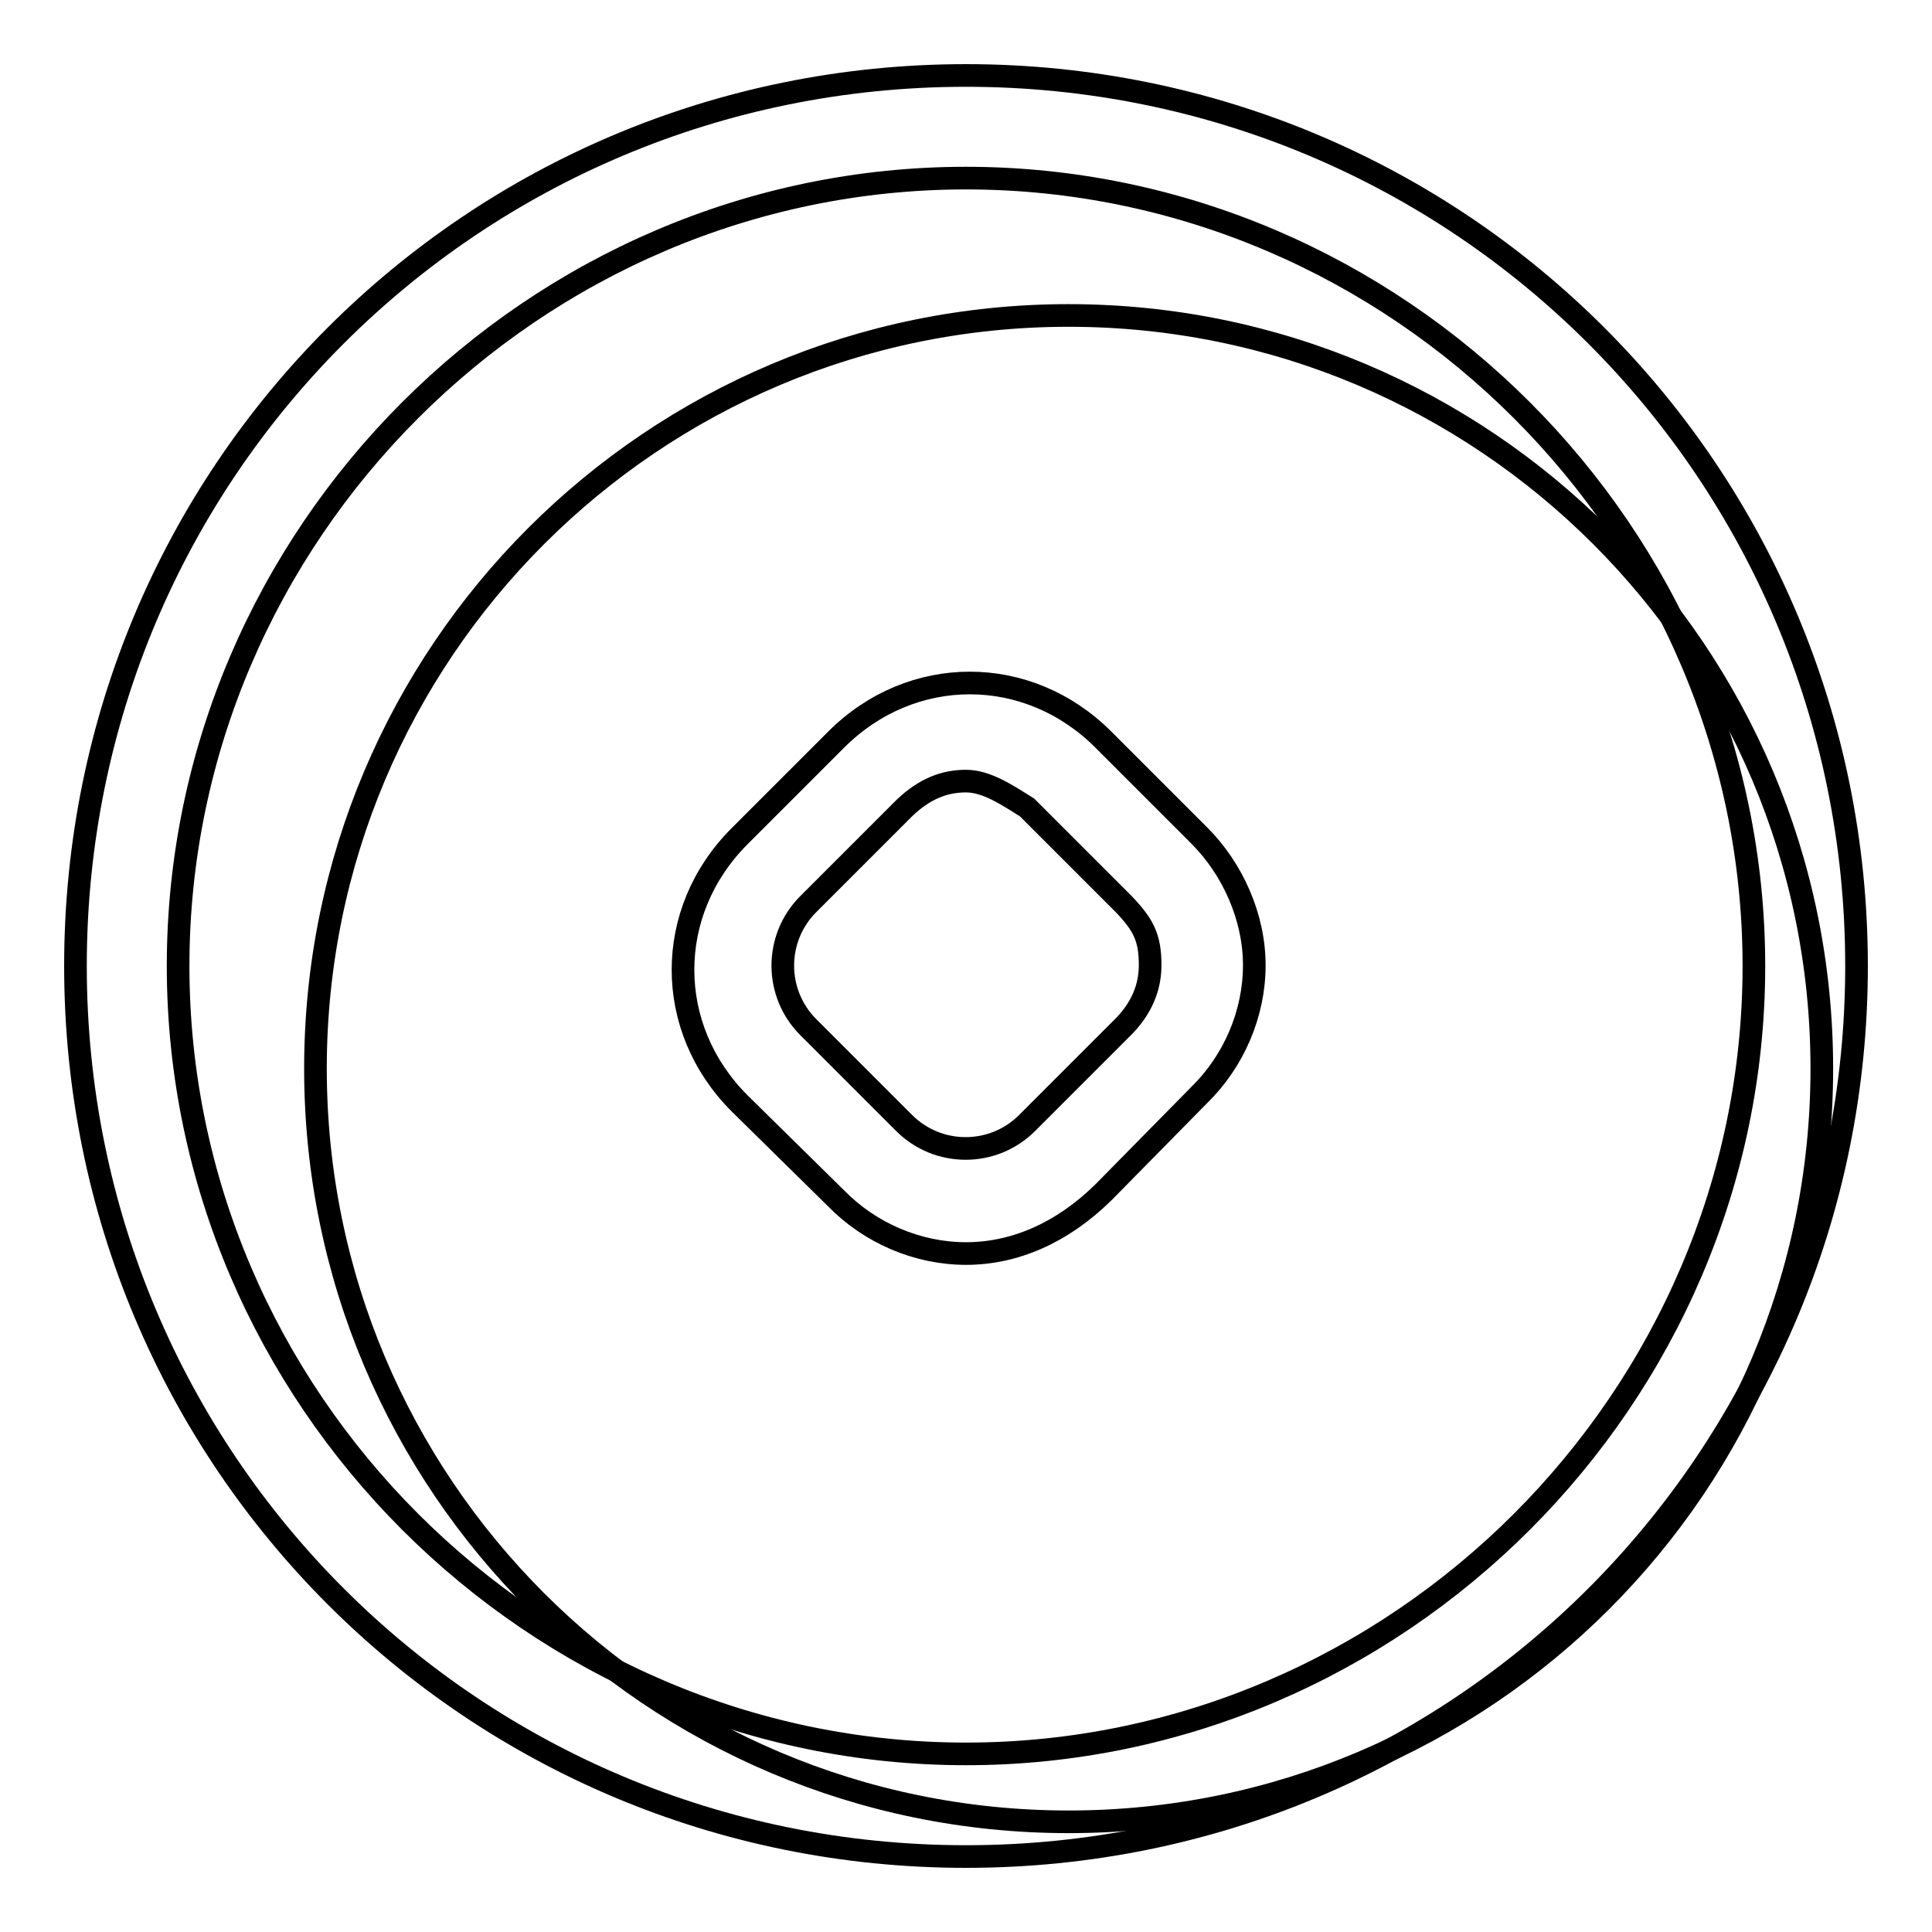
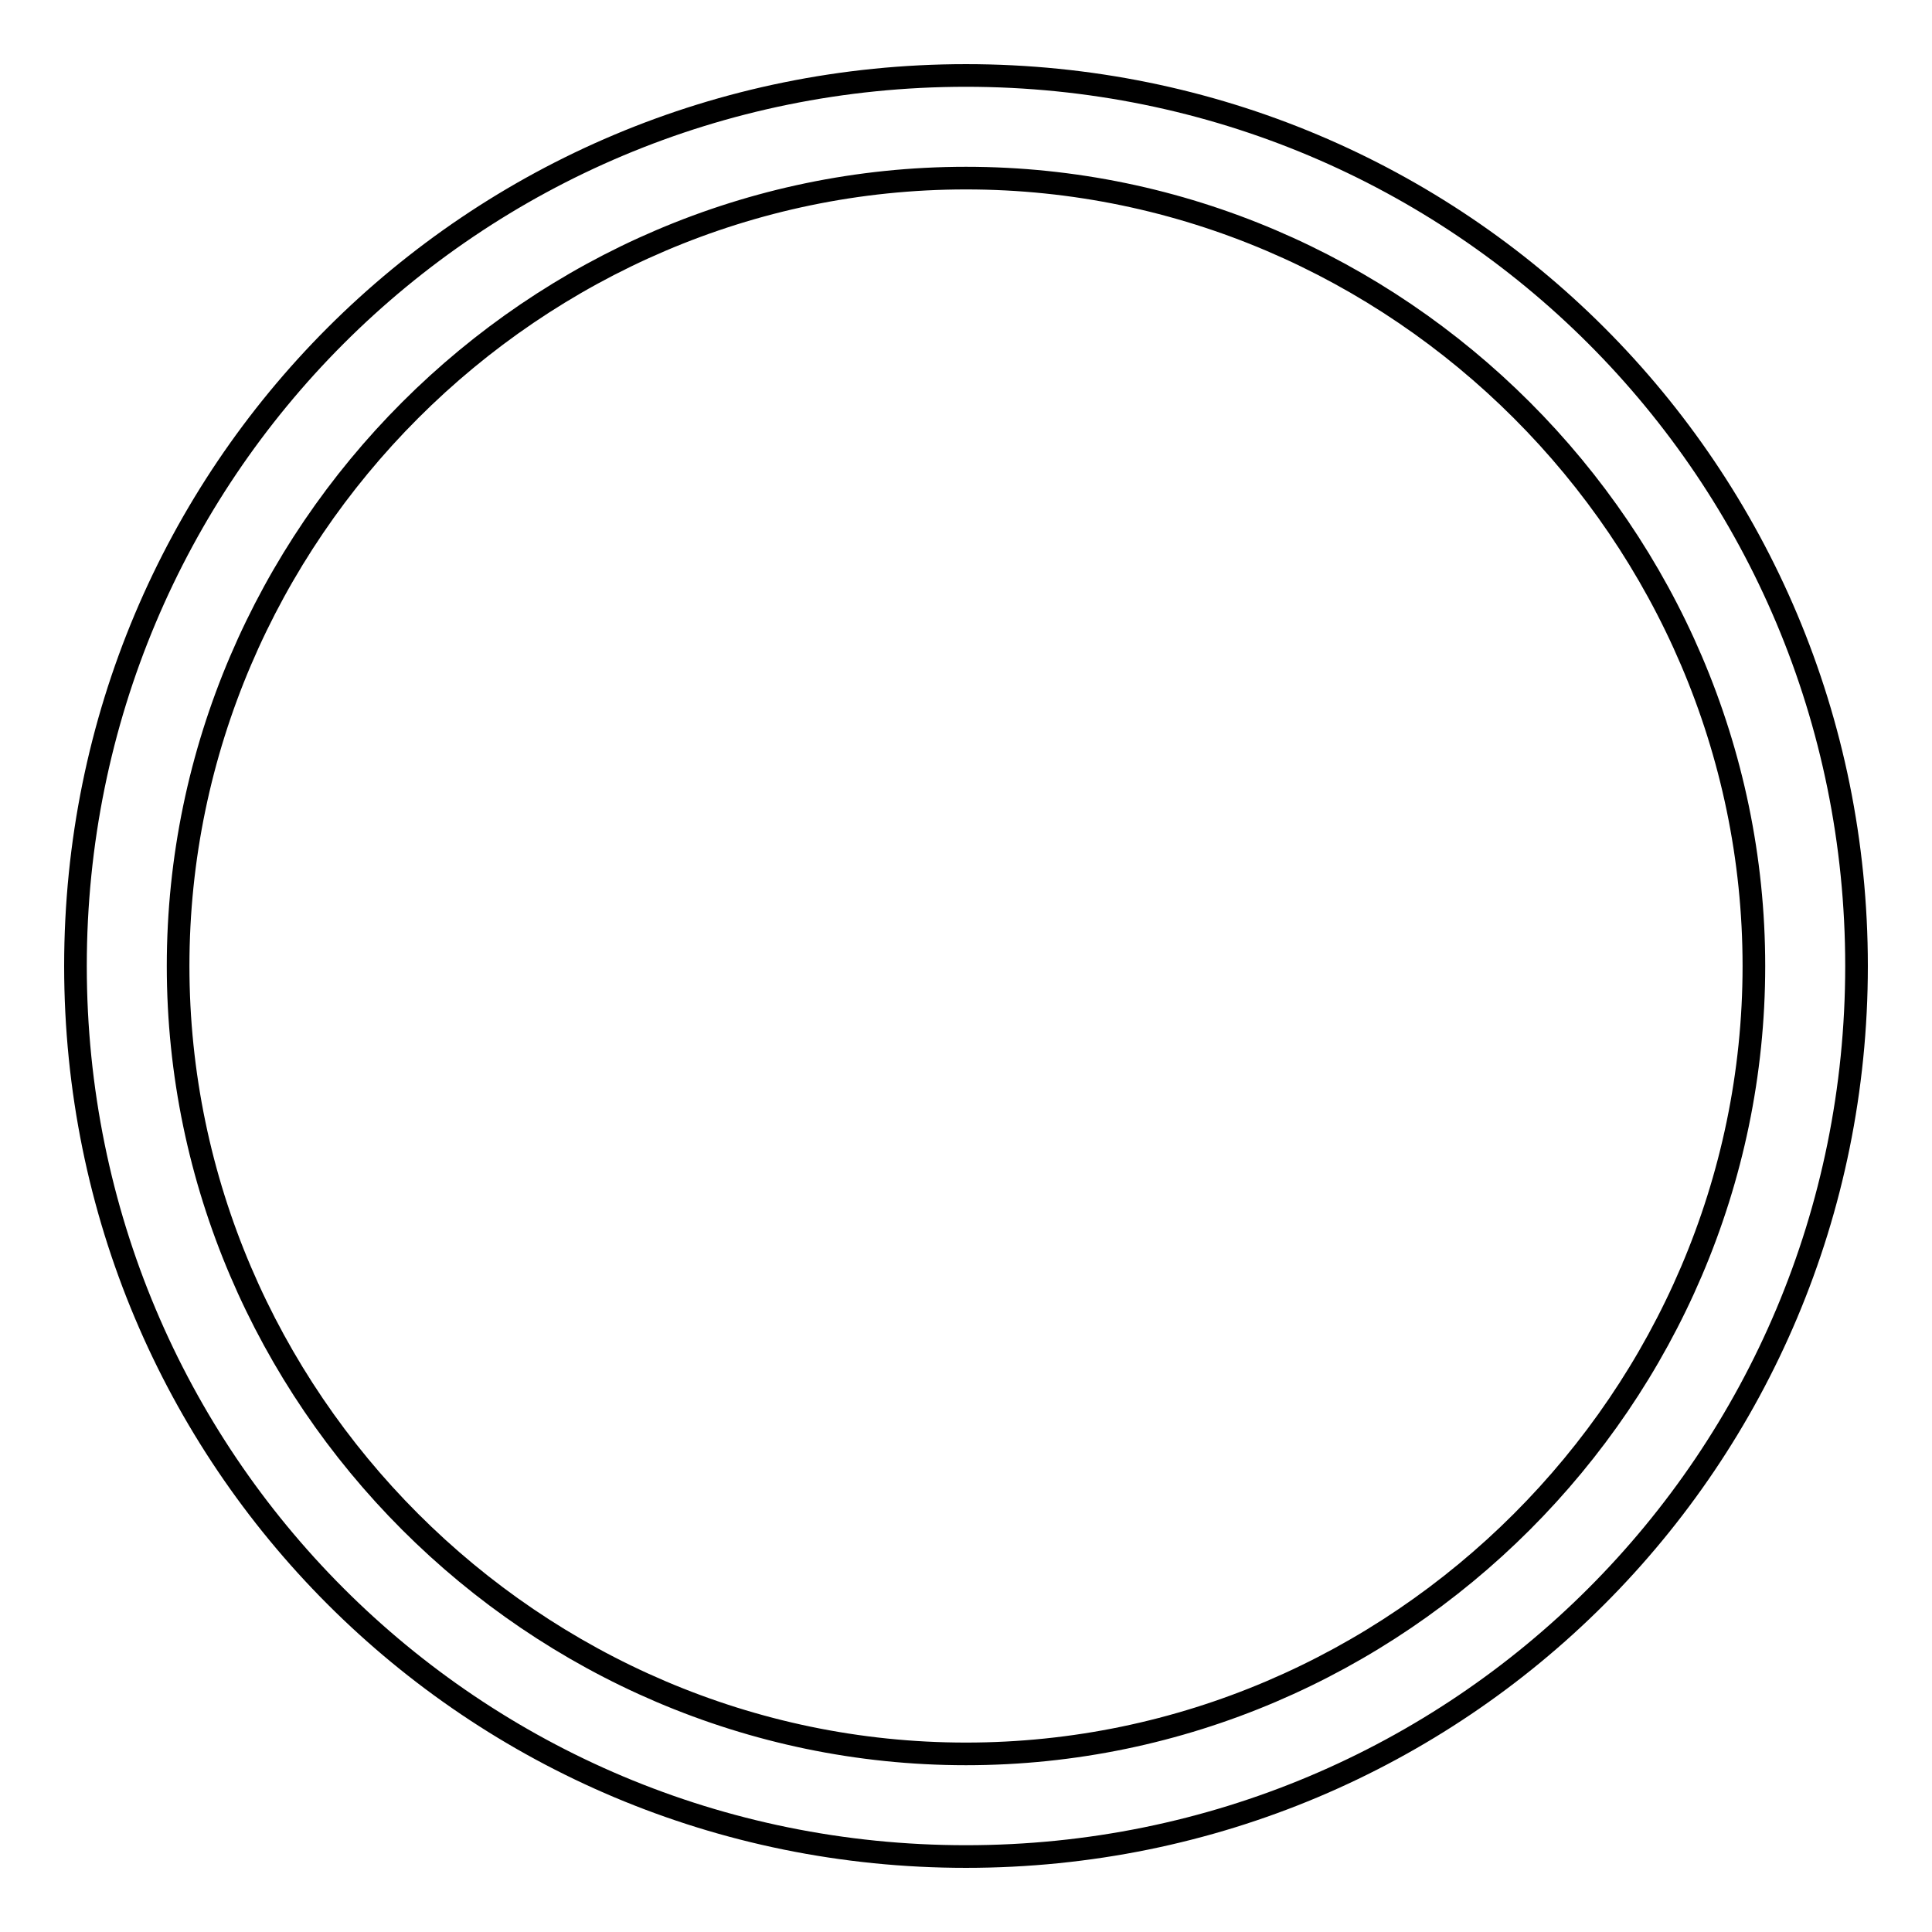
<svg xmlns="http://www.w3.org/2000/svg" version="1.1" x="0px" y="0px" viewBox="0 0 256 256" enable-background="new 0 0 256 256" xml:space="preserve">
  <g>
-     <path stroke-width="3" fill-opacity="0" stroke="#000000" d="M41.8,141.6c0,55.1,44.7,99.8,99.8,99.8c55.1,0,99.8-44.7,99.8-99.8c0-55.1-44.7-99.8-99.8-99.8 C86.5,41.8,41.8,86.5,41.8,141.6z" />
    <path stroke-width="3" fill-opacity="0" stroke="#000000" d="M128,246c-65.4,0-118-52.6-118-118C10,62.6,62.6,10,128,10c65.4,0,118,52.6,118,118 C246,193.4,193.4,246,128,246z M128,23.6C70.8,23.6,23.6,70.8,23.6,128c0,57.2,47.2,104.4,104.4,104.4 c57.2,0,104.4-47.2,104.4-104.4C232.4,70.8,185.2,23.6,128,23.6L128,23.6z" />
-     <path stroke-width="3" fill-opacity="0" stroke="#000000" d="M128,166.1c-6.4,0-12.7-2.7-17.2-7.3L98,146.2c-10-10-10-25.4,0-35.4L110.8,98c10-10,25.4-10,35.4,0 l12.7,12.7c4.5,4.5,7.3,10.9,7.3,17.2c0,6.4-2.7,12.7-7.3,17.2L146.2,158C140.7,163.4,134.4,166.1,128,166.1L128,166.1z M128,103.5 c-2.7,0-5.4,0.9-8.2,3.6l-12.7,12.7c-4.5,4.5-4.5,11.8,0,16.3l12.7,12.7c4.5,4.5,11.8,4.5,16.3,0l12.7-12.7 c1.8-1.8,3.6-4.5,3.6-8.2s-0.9-5.4-3.6-8.2l-12.7-12.7C133.4,105.3,130.7,103.5,128,103.5L128,103.5z" />
  </g>
</svg>